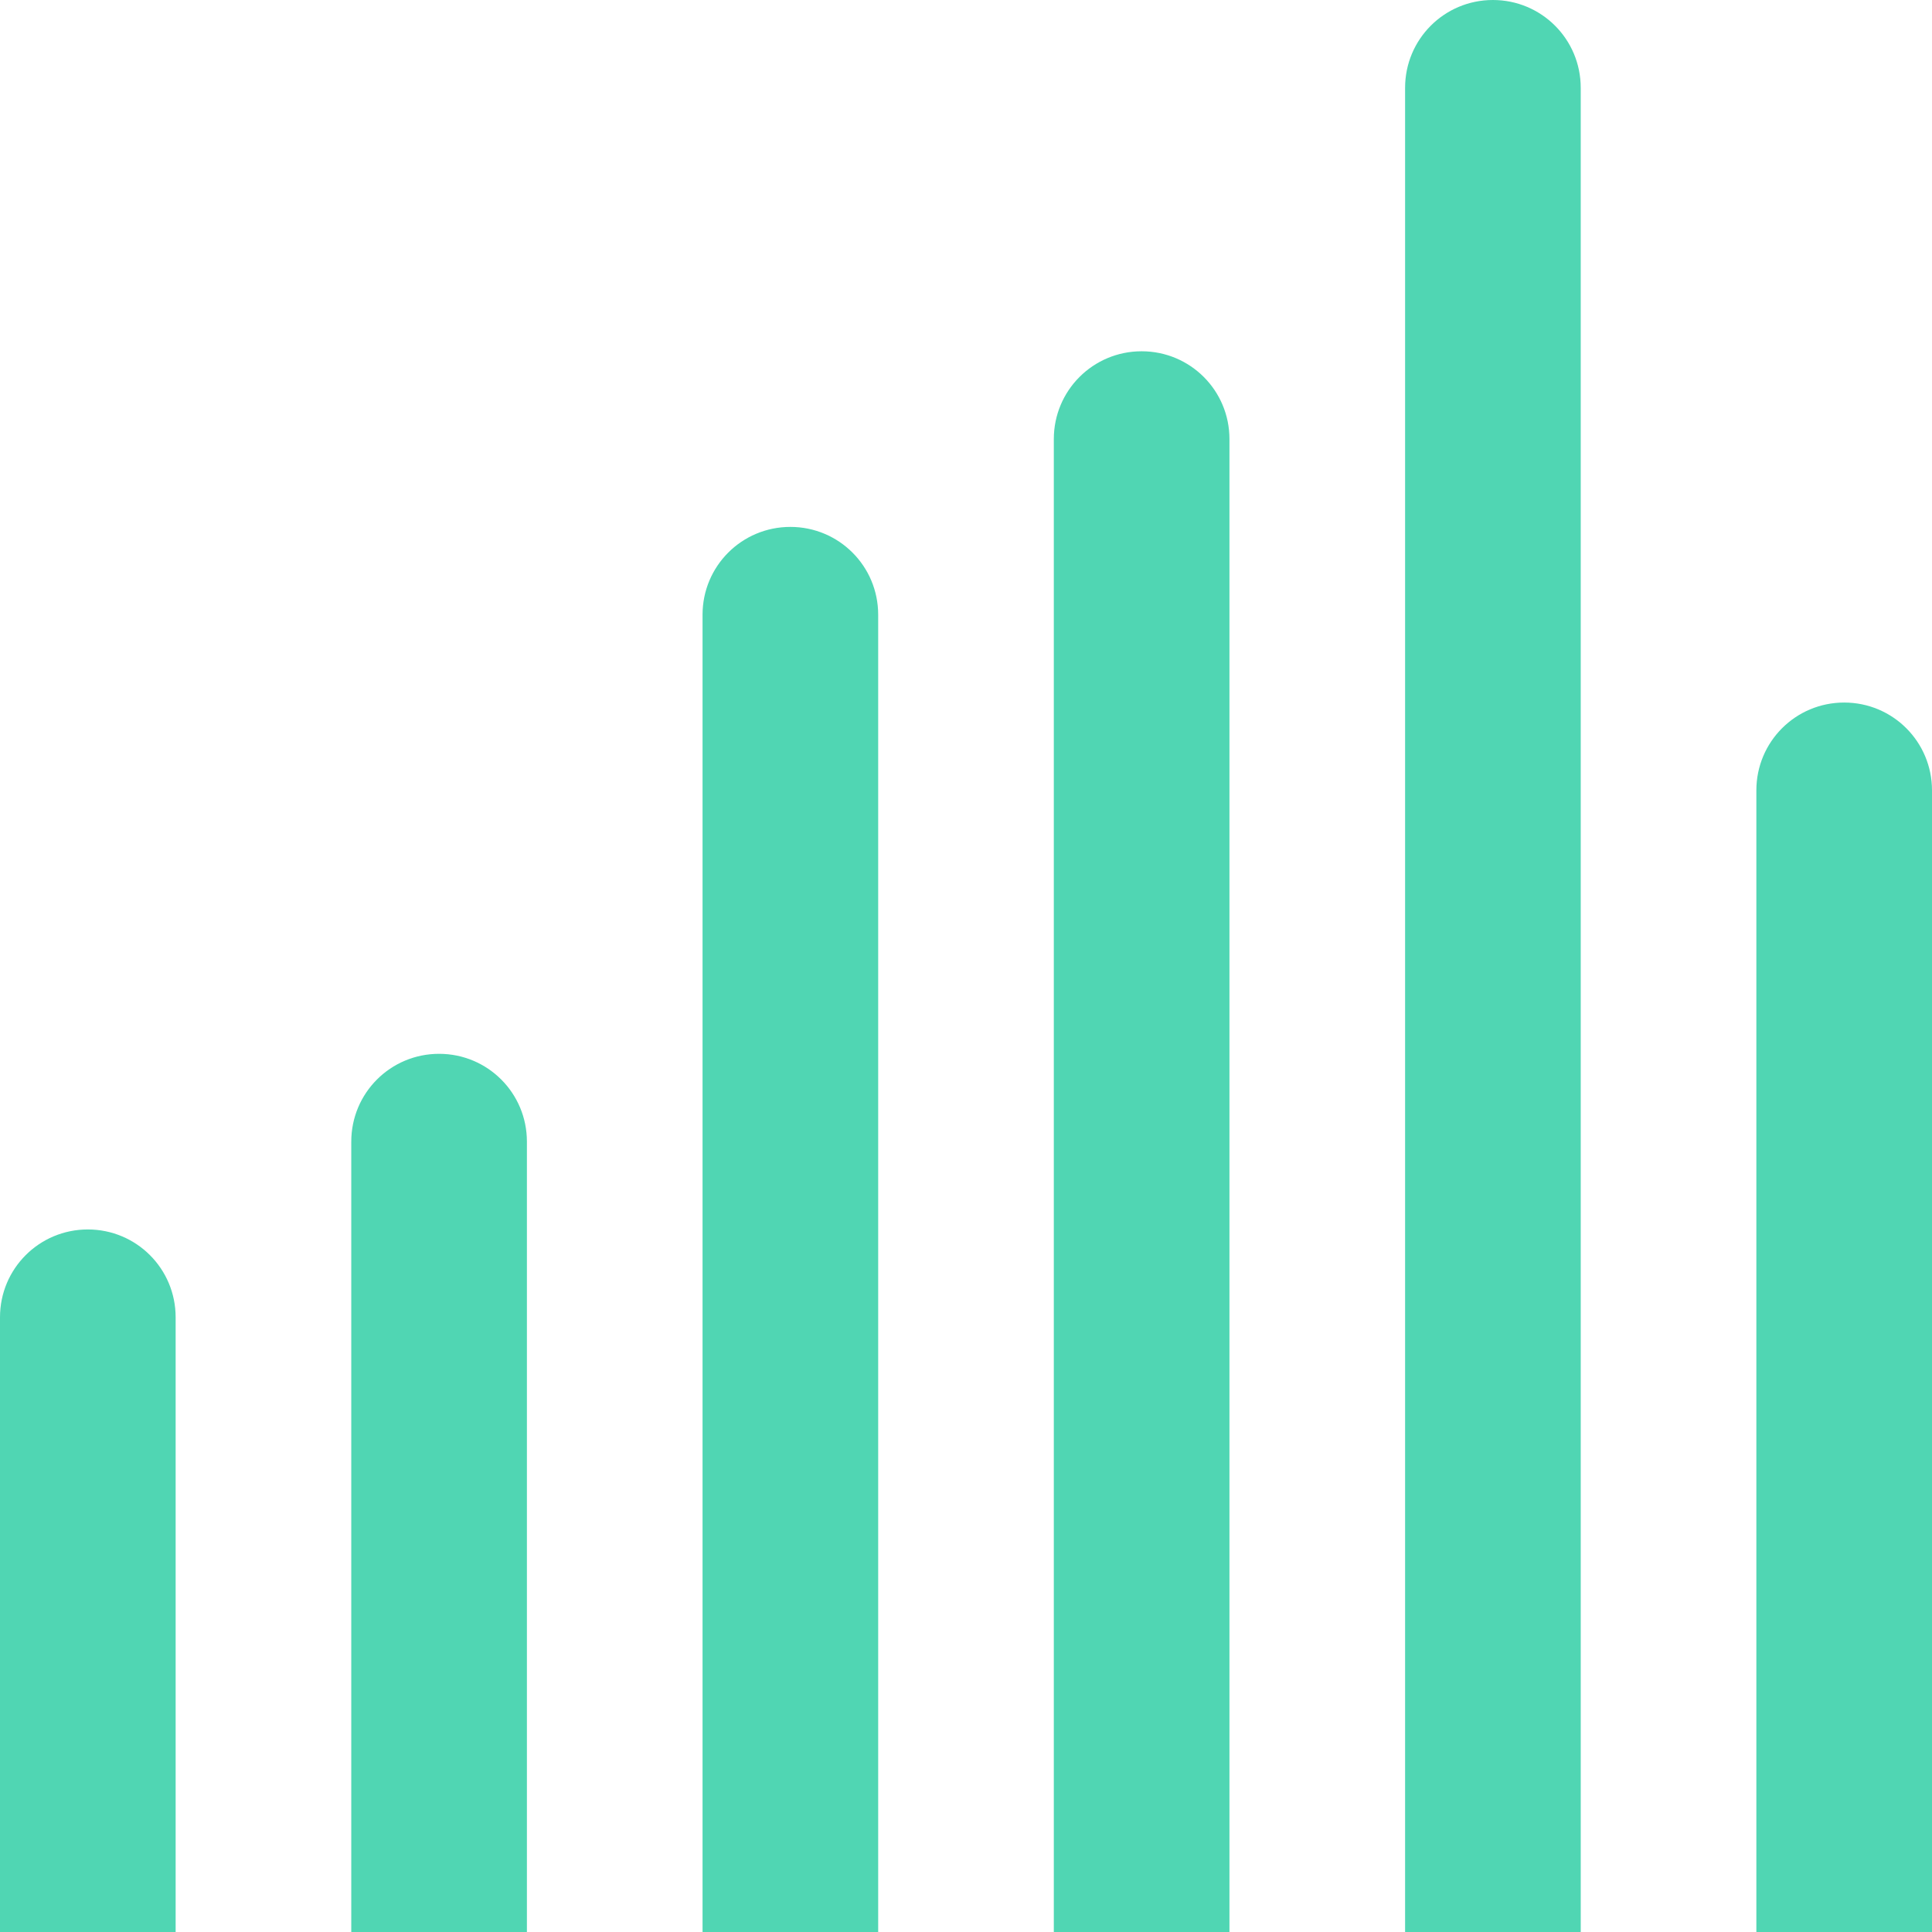
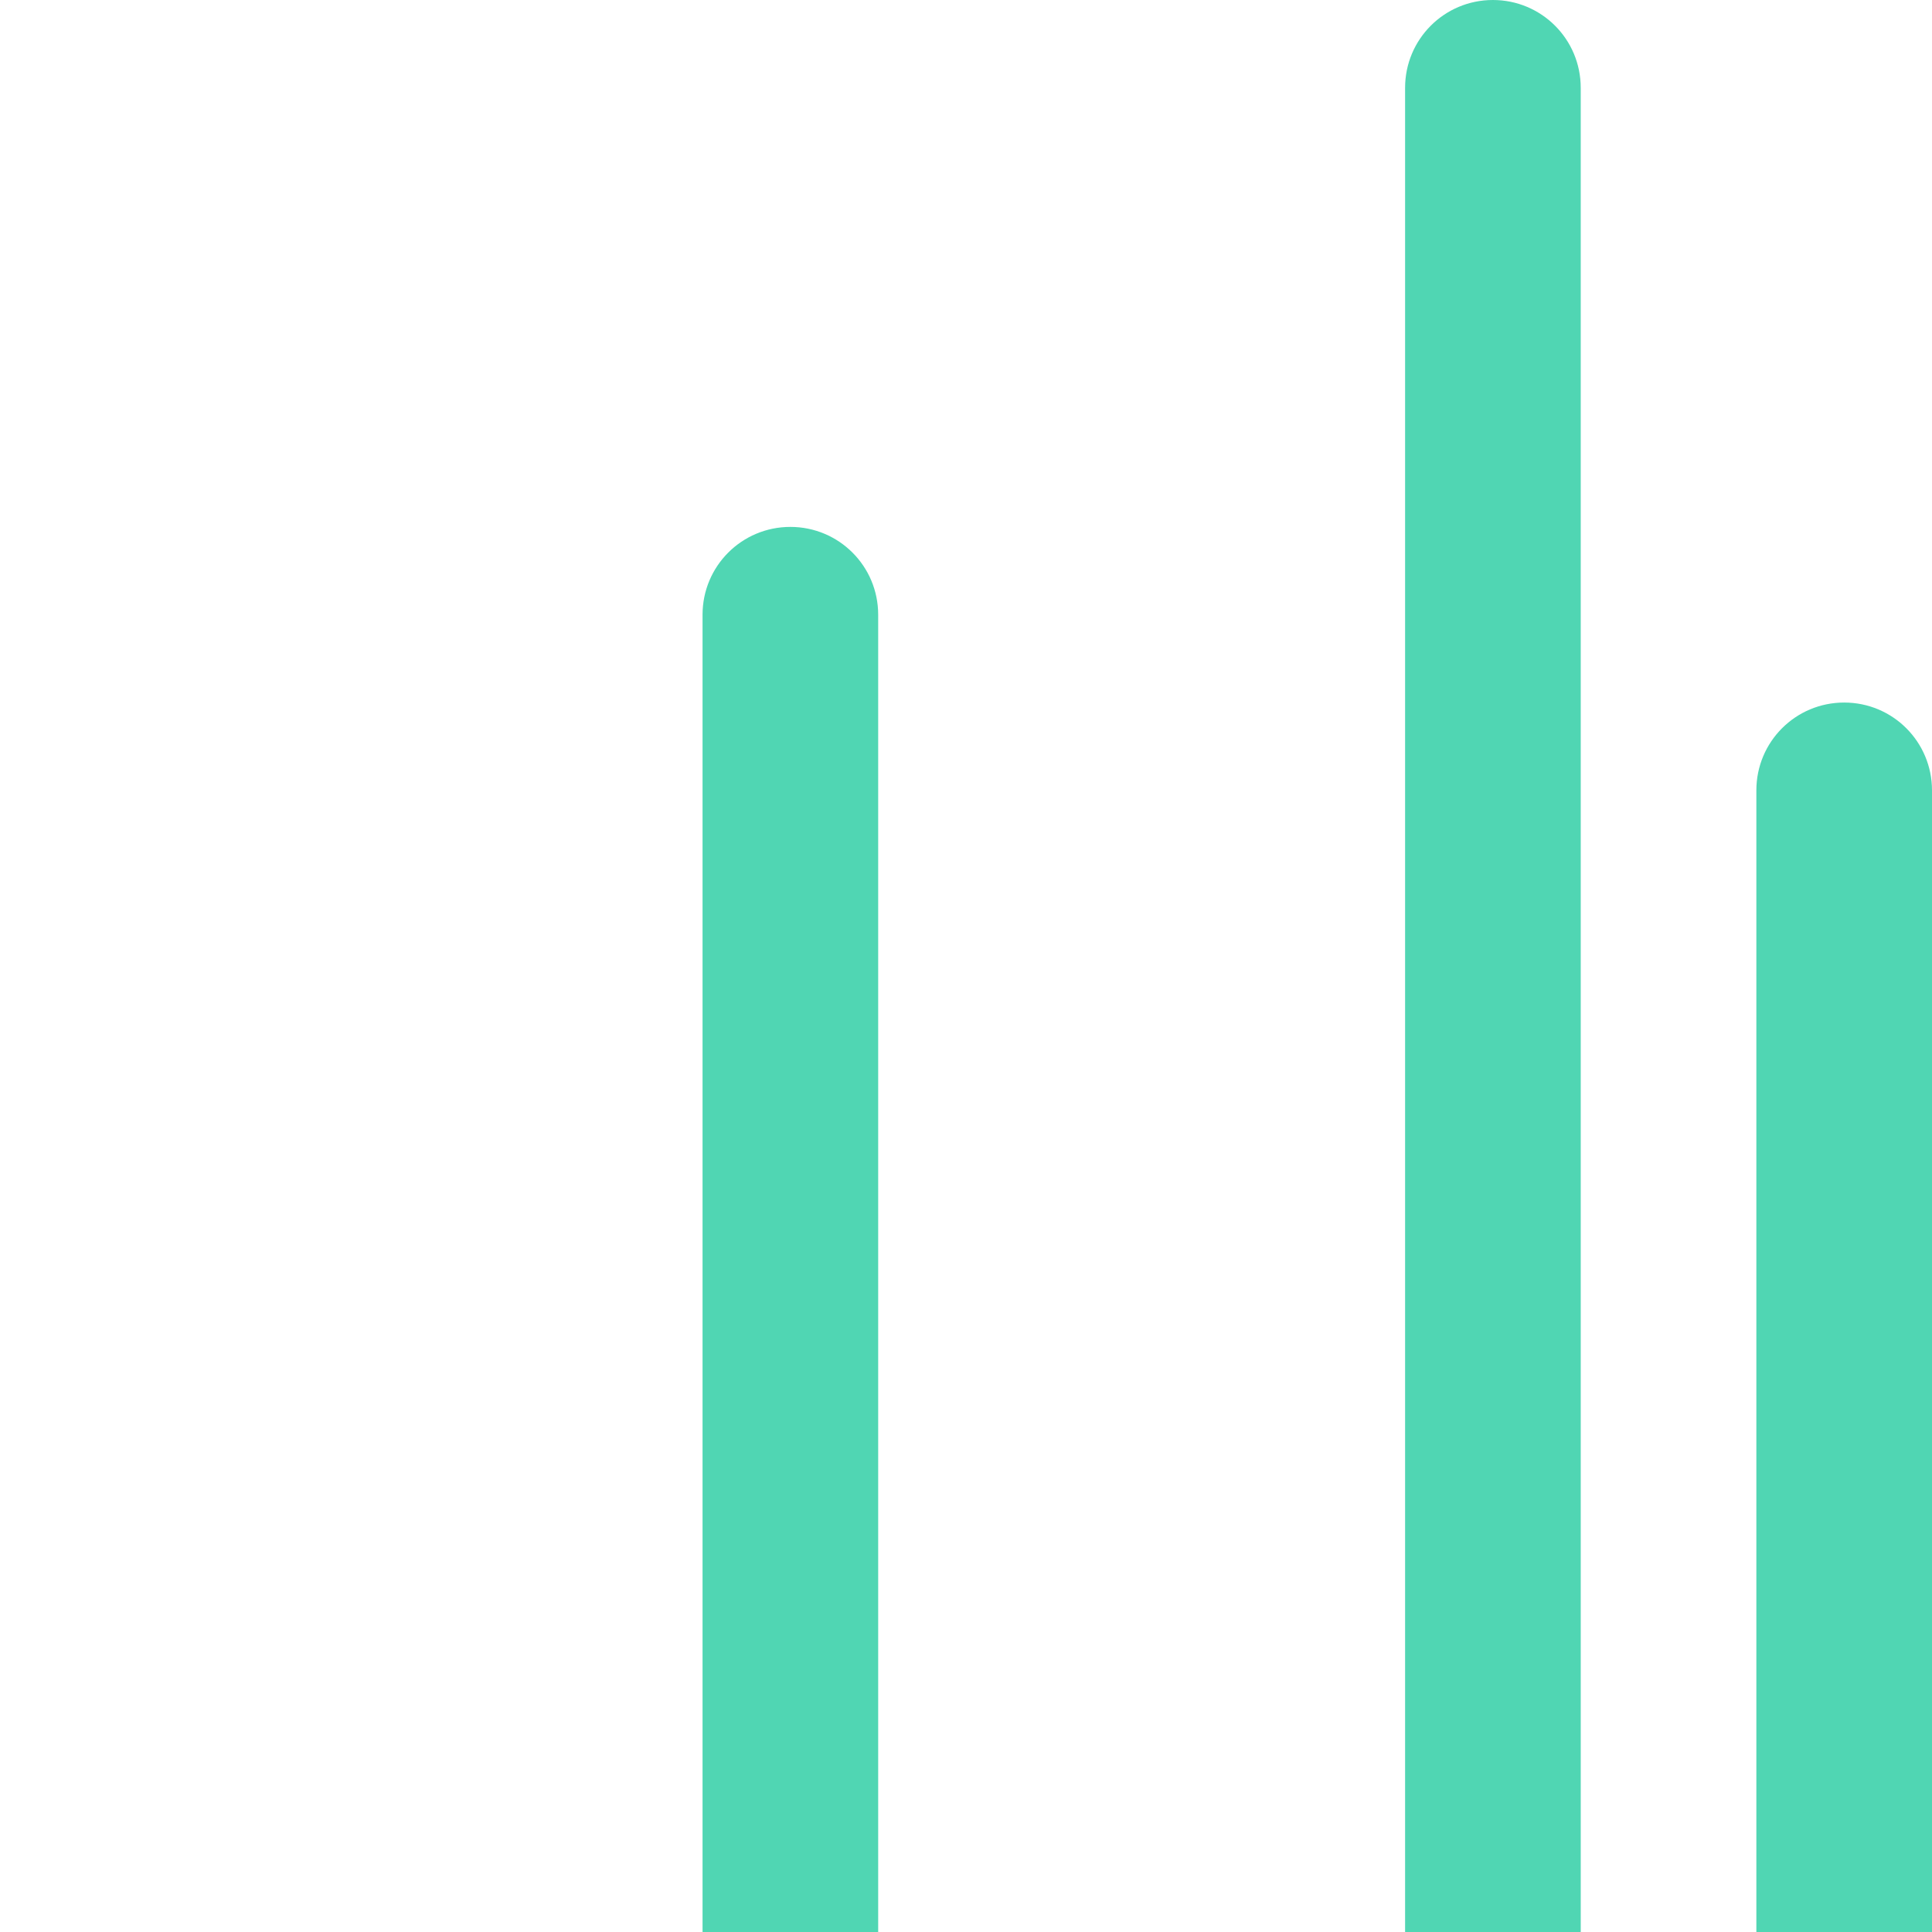
<svg xmlns="http://www.w3.org/2000/svg" id="Layer_1" viewBox="0 0 33 33">
  <defs>
    <style>.cls-1{fill:#50d6b3;}</style>
  </defs>
-   <path class="cls-1" d="m1.5,21h0c.83,0,1.5.67,1.5,1.5v10.5H0v-10.5C0,21.67.67,21,1.5,21Z" />
-   <path class="cls-1" d="m7.5,18h0c.83,0,1.5.67,1.5,1.5v13.5h-3v-13.5c0-.83.67-1.5,1.5-1.5Z" />
  <path class="cls-1" d="m13.5,9h0c.83,0,1.5.67,1.5,1.5v22.5h-3V10.5c0-.83.67-1.5,1.5-1.5Z" />
-   <path class="cls-1" d="m19.5,6h0c.83,0,1.5.67,1.5,1.5v25.5h-3V7.5c0-.83.67-1.5,1.5-1.5Z" />
  <path class="cls-1" d="m25.5,0h0C26.33,0,27,.67,27,1.5v31.5h-3V1.5C24,.67,24.67,0,25.5,0Z" />
  <path class="cls-1" d="m31.5,12h0c.83,0,1.5.67,1.5,1.5v19.5h-3V13.5c0-.83.67-1.5,1.5-1.5Z" />
</svg>